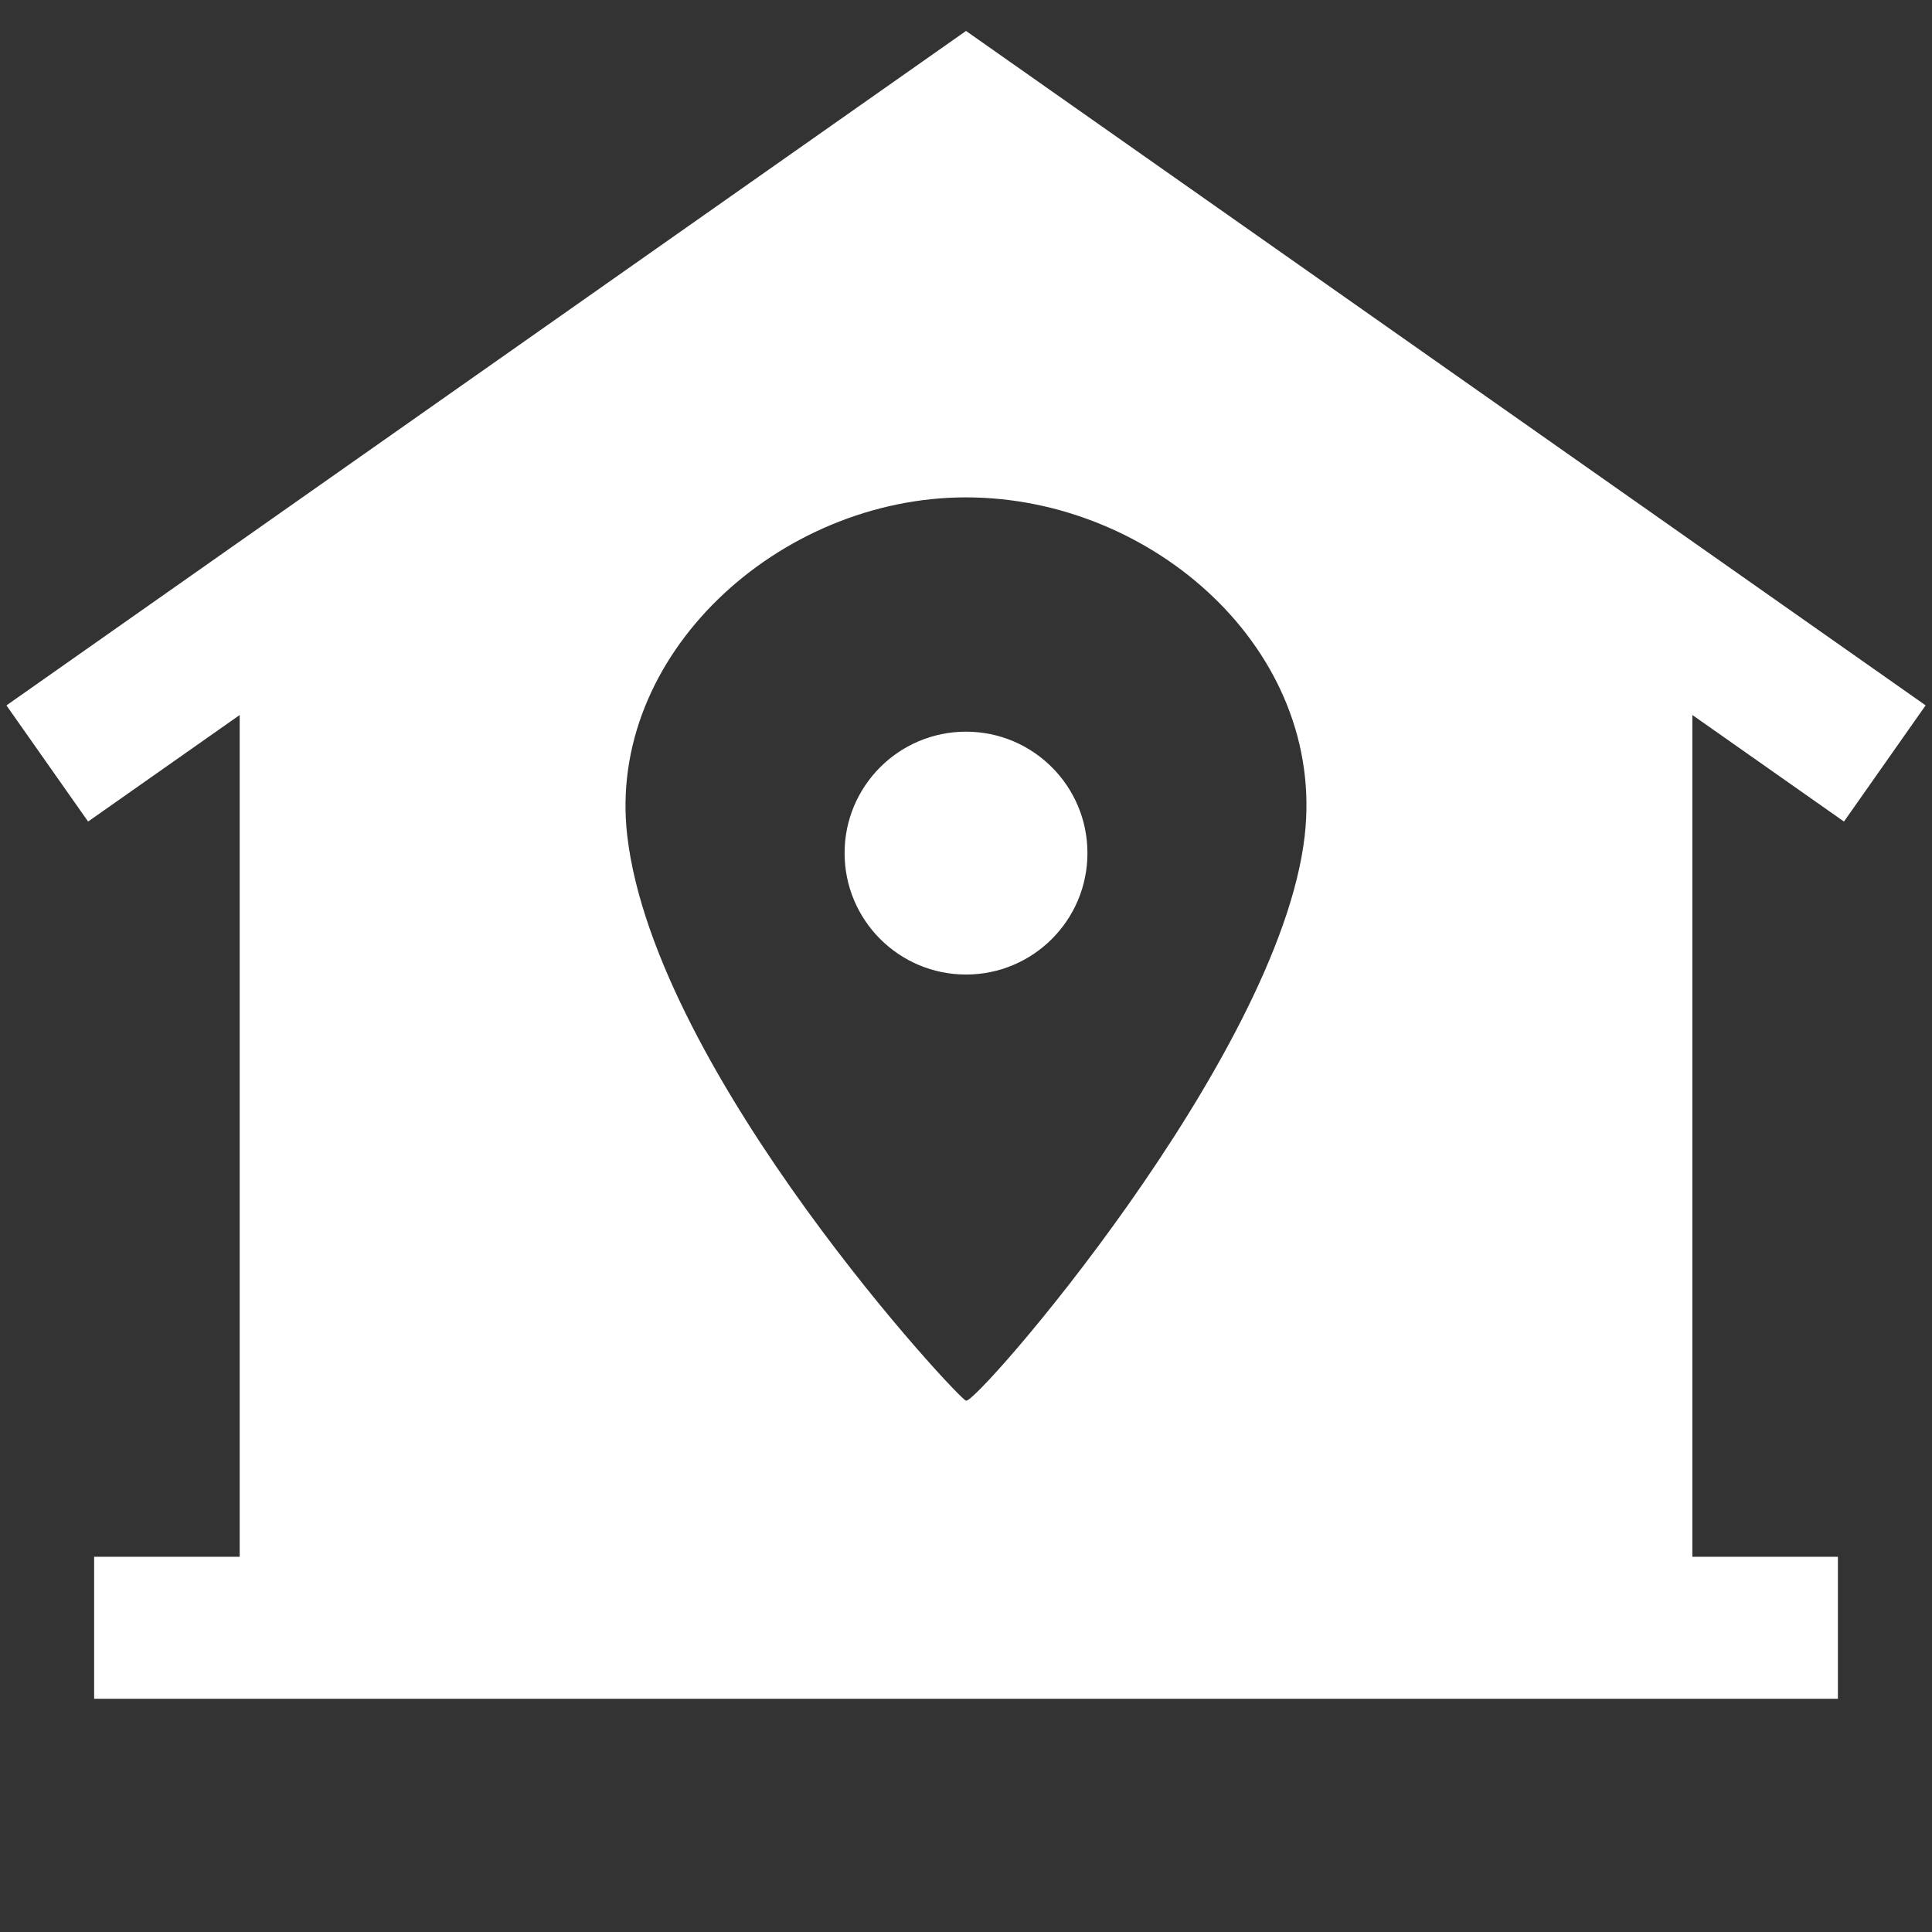
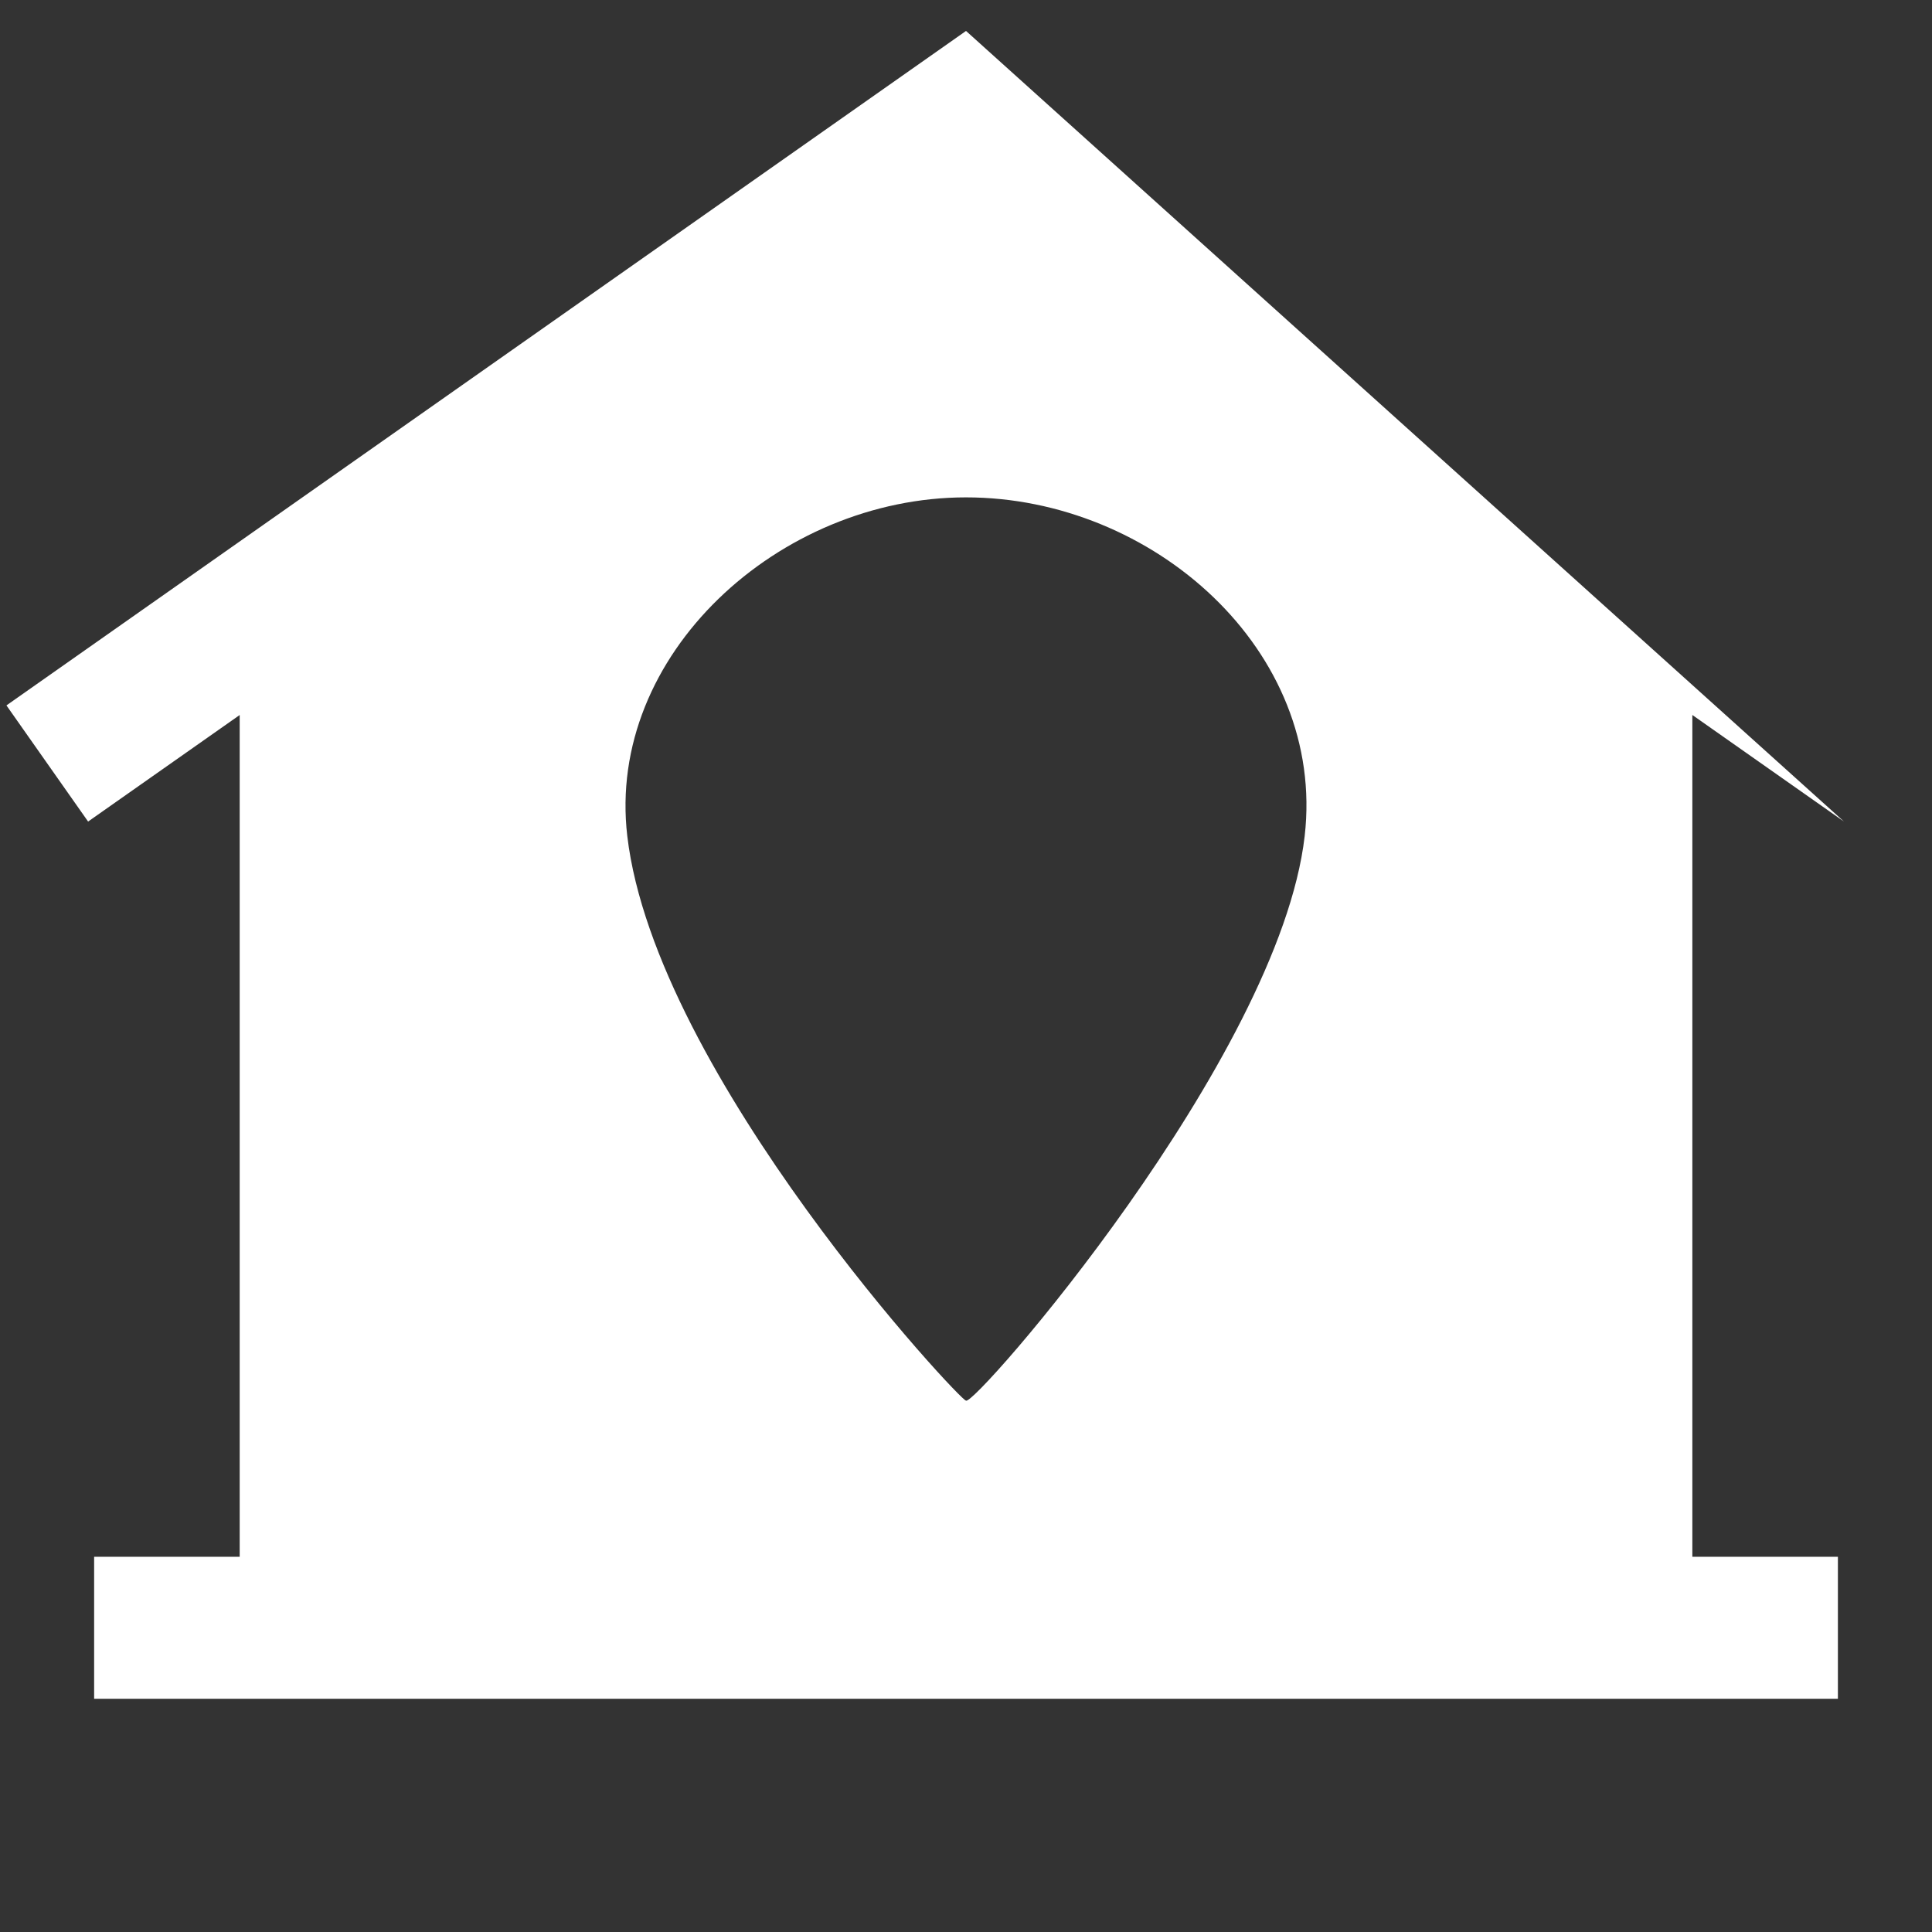
<svg xmlns="http://www.w3.org/2000/svg" version="1.1" id="圖層_1" x="0px" y="0px" width="56.689px" height="56.689px" viewBox="0 0 56.689 56.689" enable-background="new 0 0 56.689 56.689" xml:space="preserve">
  <rect x="0" y="0" width="56.689" height="56.689" fill="#333333" stroke="none" />
  <g>
-     <path fill="#FFFFFF" d="M54.106,24.106l2.396-3.409L28.345,0.908v0l0,0L0.189,20.698l2.396,3.408l4.448-3.126v24.699H2.762v4.167   h51.166v-4.167h-4.271v-24.7L54.106,24.106z M38.282,24.532c-0.749,6.52-9.75,16.813-9.938,16.563   c-0.063,0.125-9.112-9.549-9.938-16.563c-0.625-5.313,4.449-9.938,9.938-9.938S38.907,19.095,38.282,24.532z" />
+     <path fill="#FFFFFF" d="M54.106,24.106L28.345,0.908v0l0,0L0.189,20.698l2.396,3.408l4.448-3.126v24.699H2.762v4.167   h51.166v-4.167h-4.271v-24.7L54.106,24.106z M38.282,24.532c-0.749,6.52-9.75,16.813-9.938,16.563   c-0.063,0.125-9.112-9.549-9.938-16.563c-0.625-5.313,4.449-9.938,9.938-9.938S38.907,19.095,38.282,24.532z" />
  </g>
-   <circle fill="#FFFFFF" cx="28.345" cy="25.032" r="3.563" />
</svg>